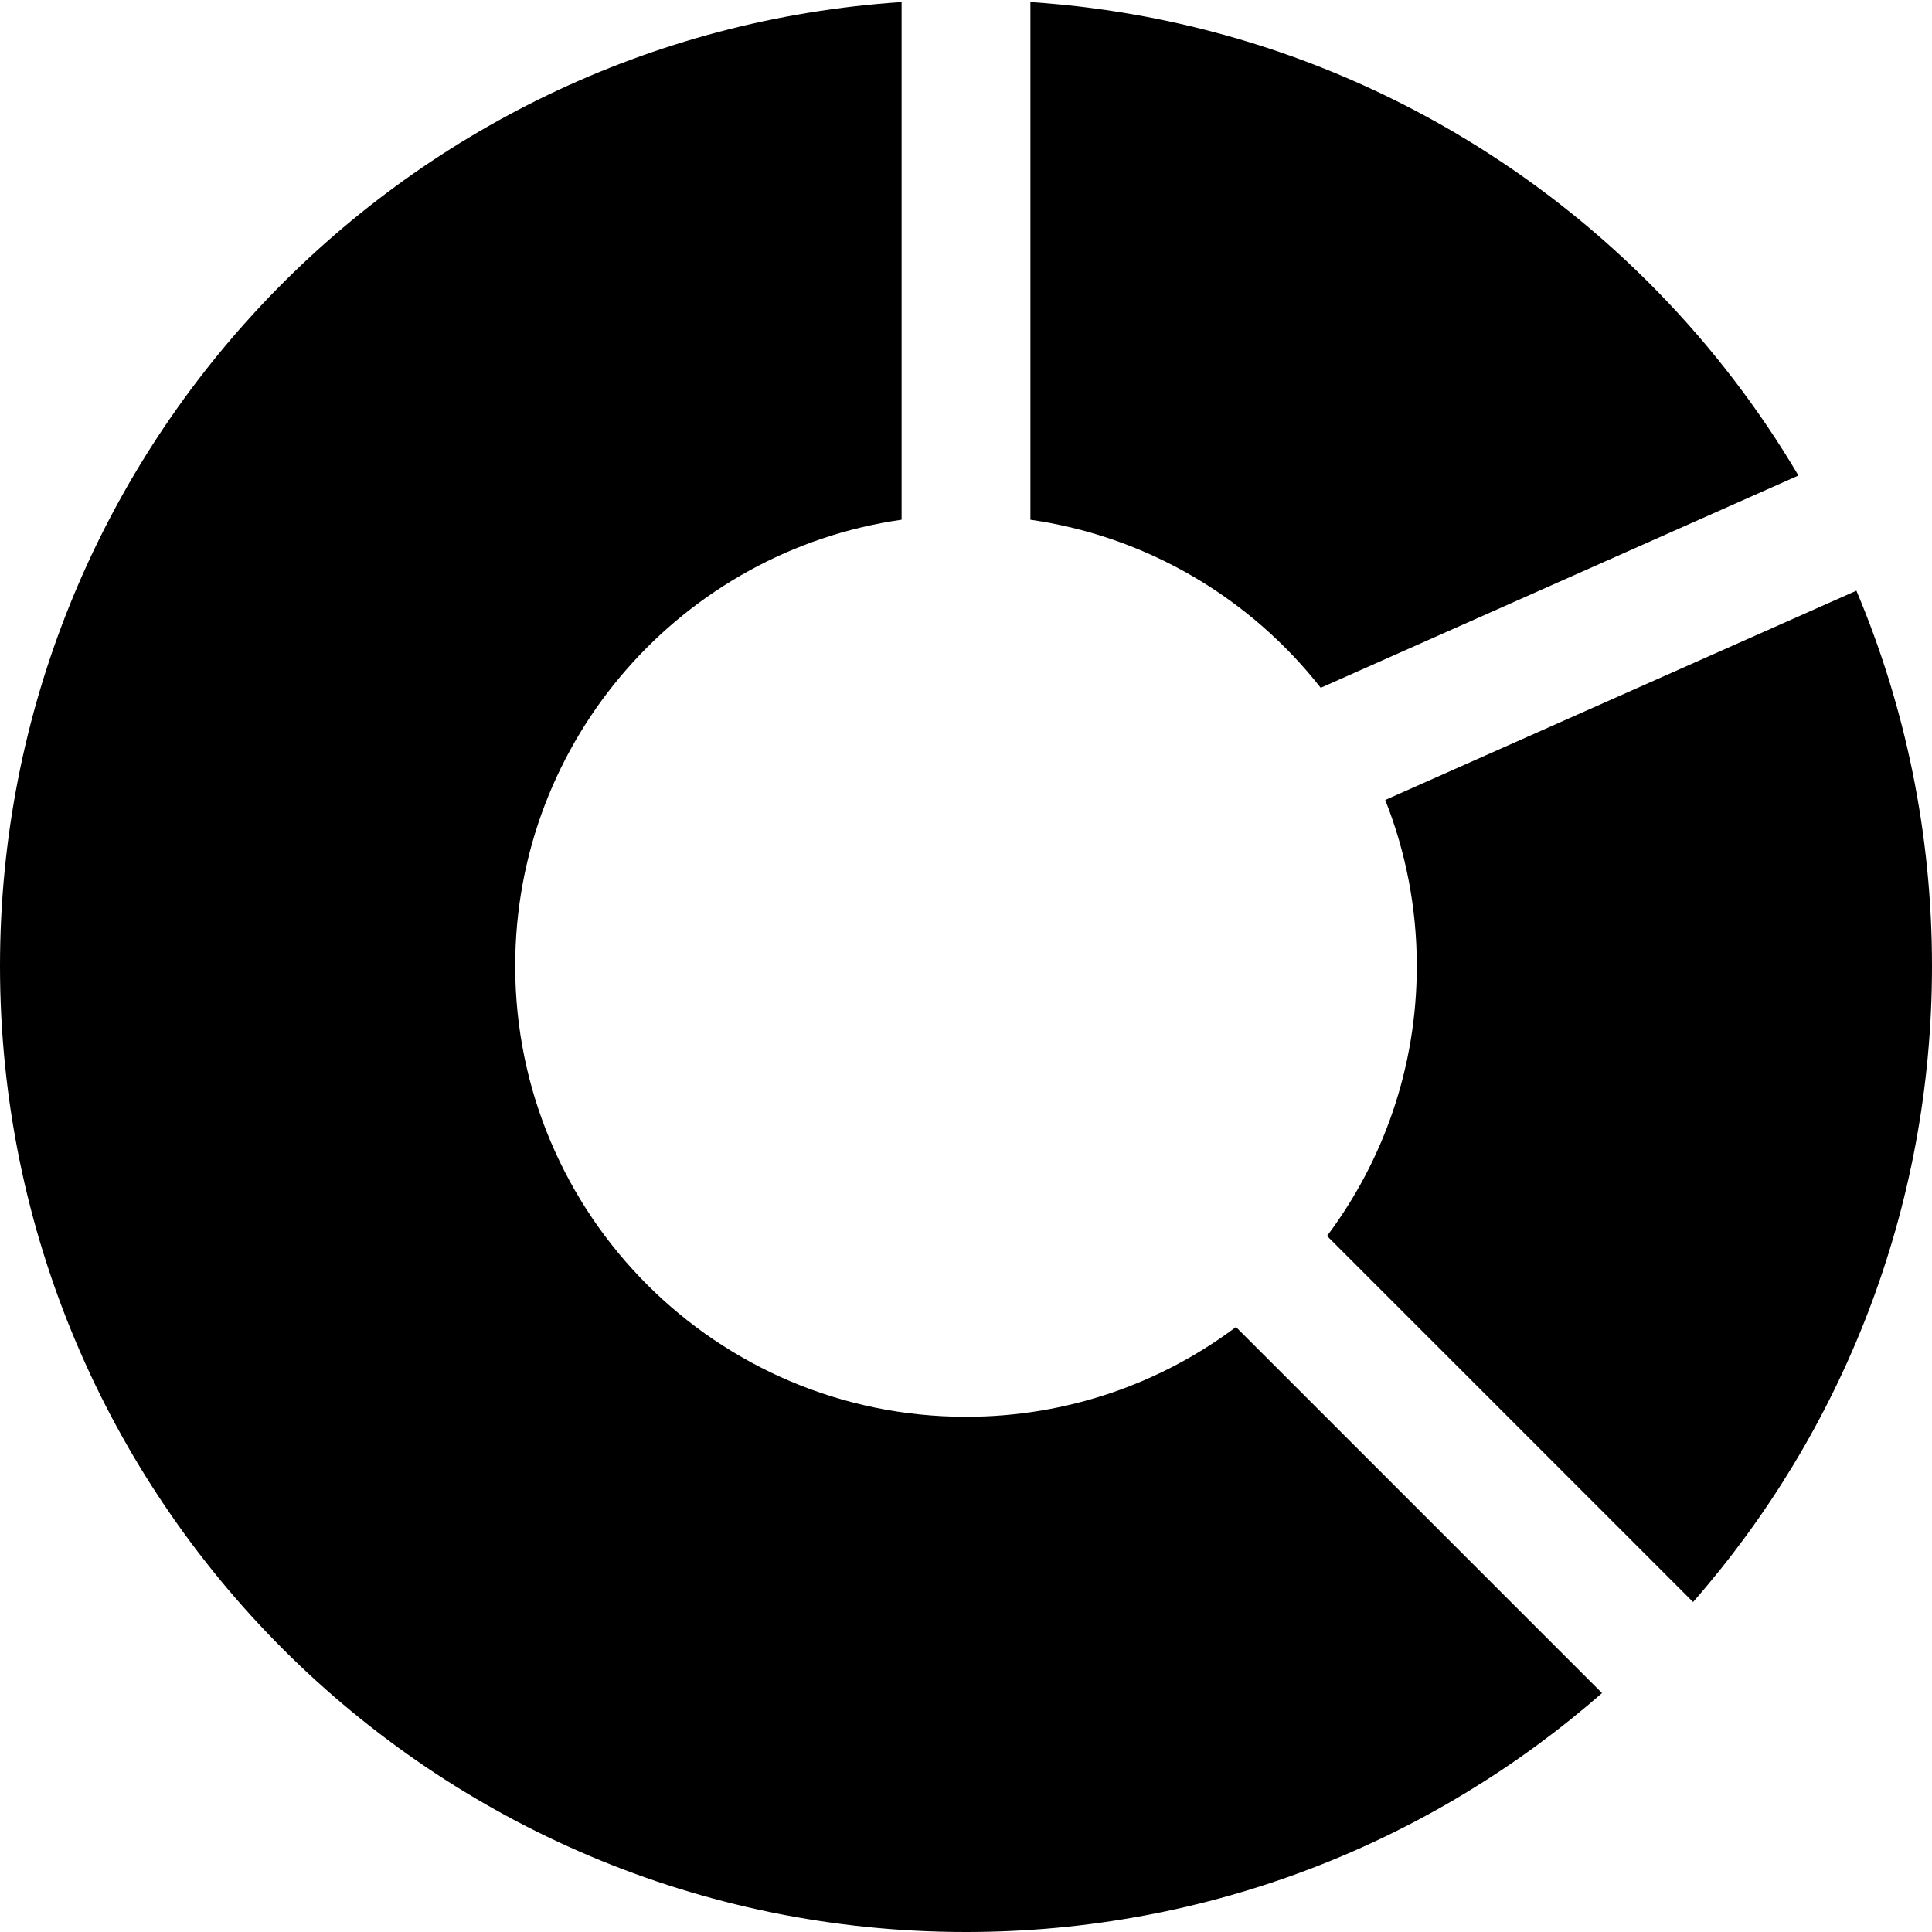
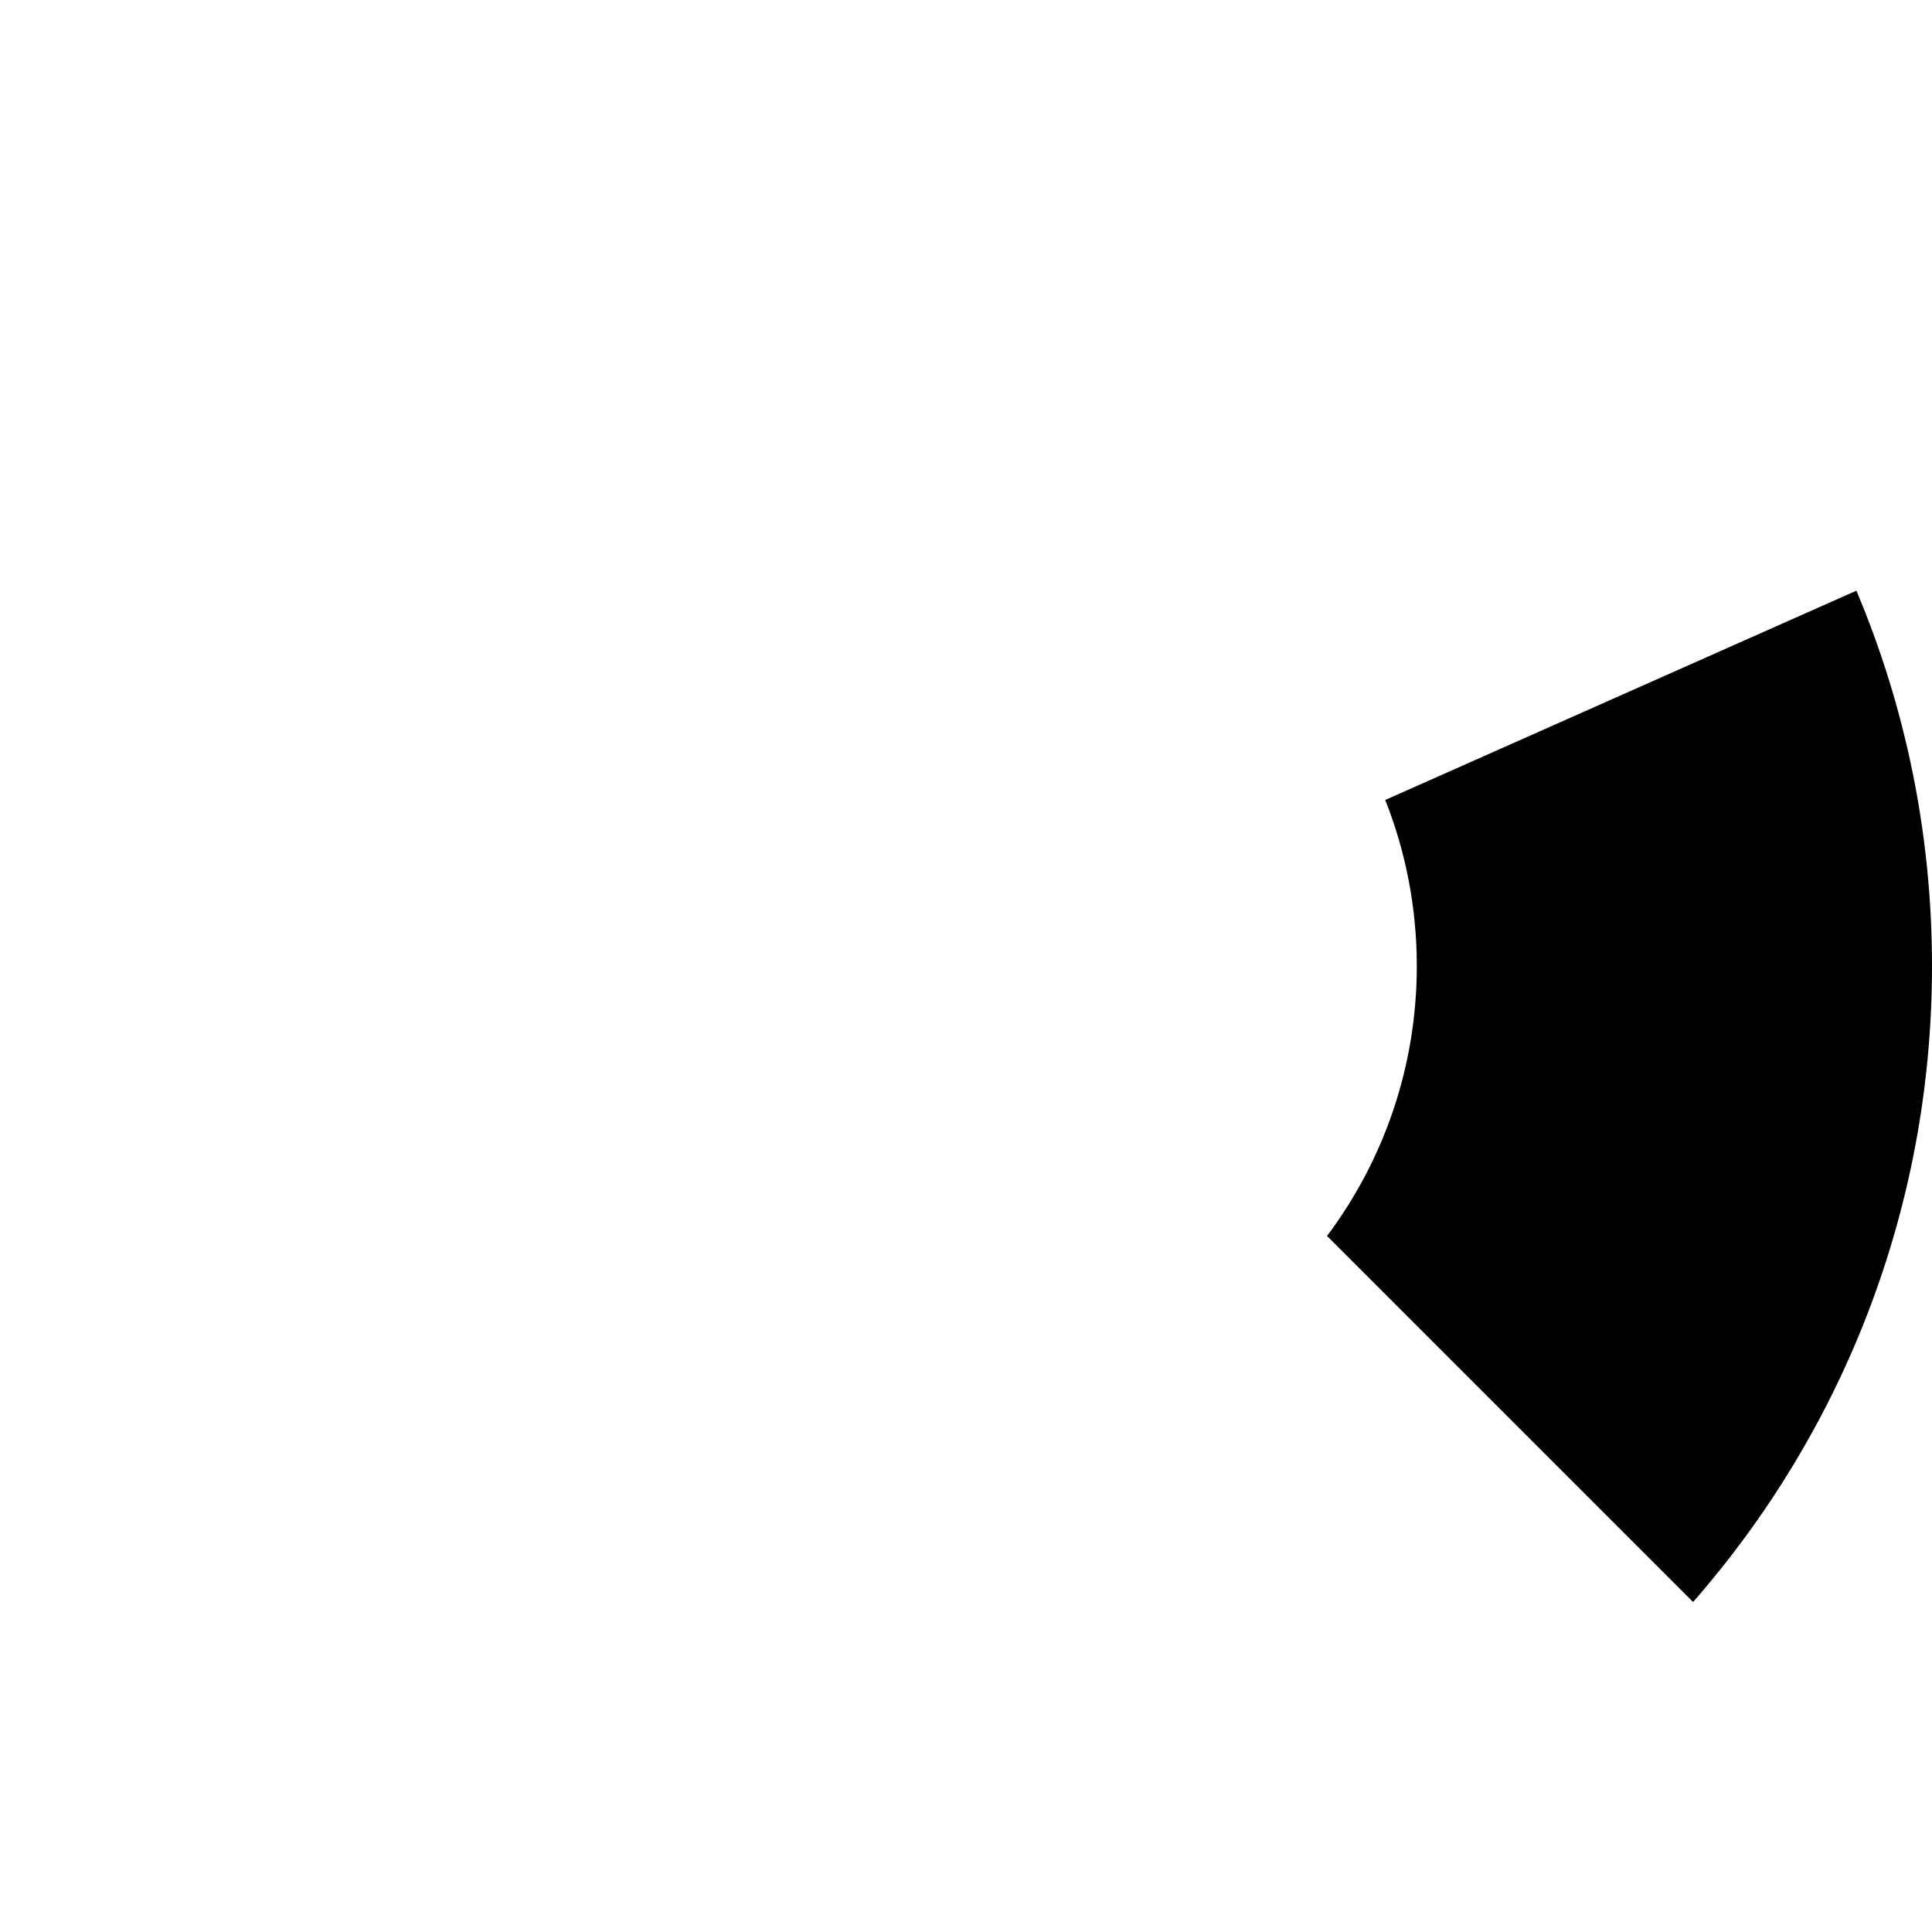
<svg xmlns="http://www.w3.org/2000/svg" width="800px" height="800px" viewBox="0 0 15 15" fill="none">
-   <path d="M0 7.5C0 3.526 3.091 0.274 7 0.016V4.035C5.304 4.278 4 5.737 4 7.5C4 9.433 5.567 11 7.5 11C8.286 11 9.012 10.741 9.596 10.303L12.438 13.145C11.119 14.3 9.391 15 7.5 15C3.358 15 0 11.642 0 7.5Z" fill="#000000" />
  <path d="M13.145 12.438C14.3 11.119 15 9.391 15 7.5C15 6.466 14.791 5.482 14.413 4.586L10.755 6.211C10.913 6.61 11 7.045 11 7.5C11 8.286 10.741 9.012 10.303 9.596L13.145 12.438Z" fill="#000000" />
-   <path d="M8 4.035V0.016C10.542 0.184 12.737 1.617 13.963 3.692L10.254 5.34C9.711 4.648 8.912 4.166 8 4.035Z" fill="#000000" />
</svg>